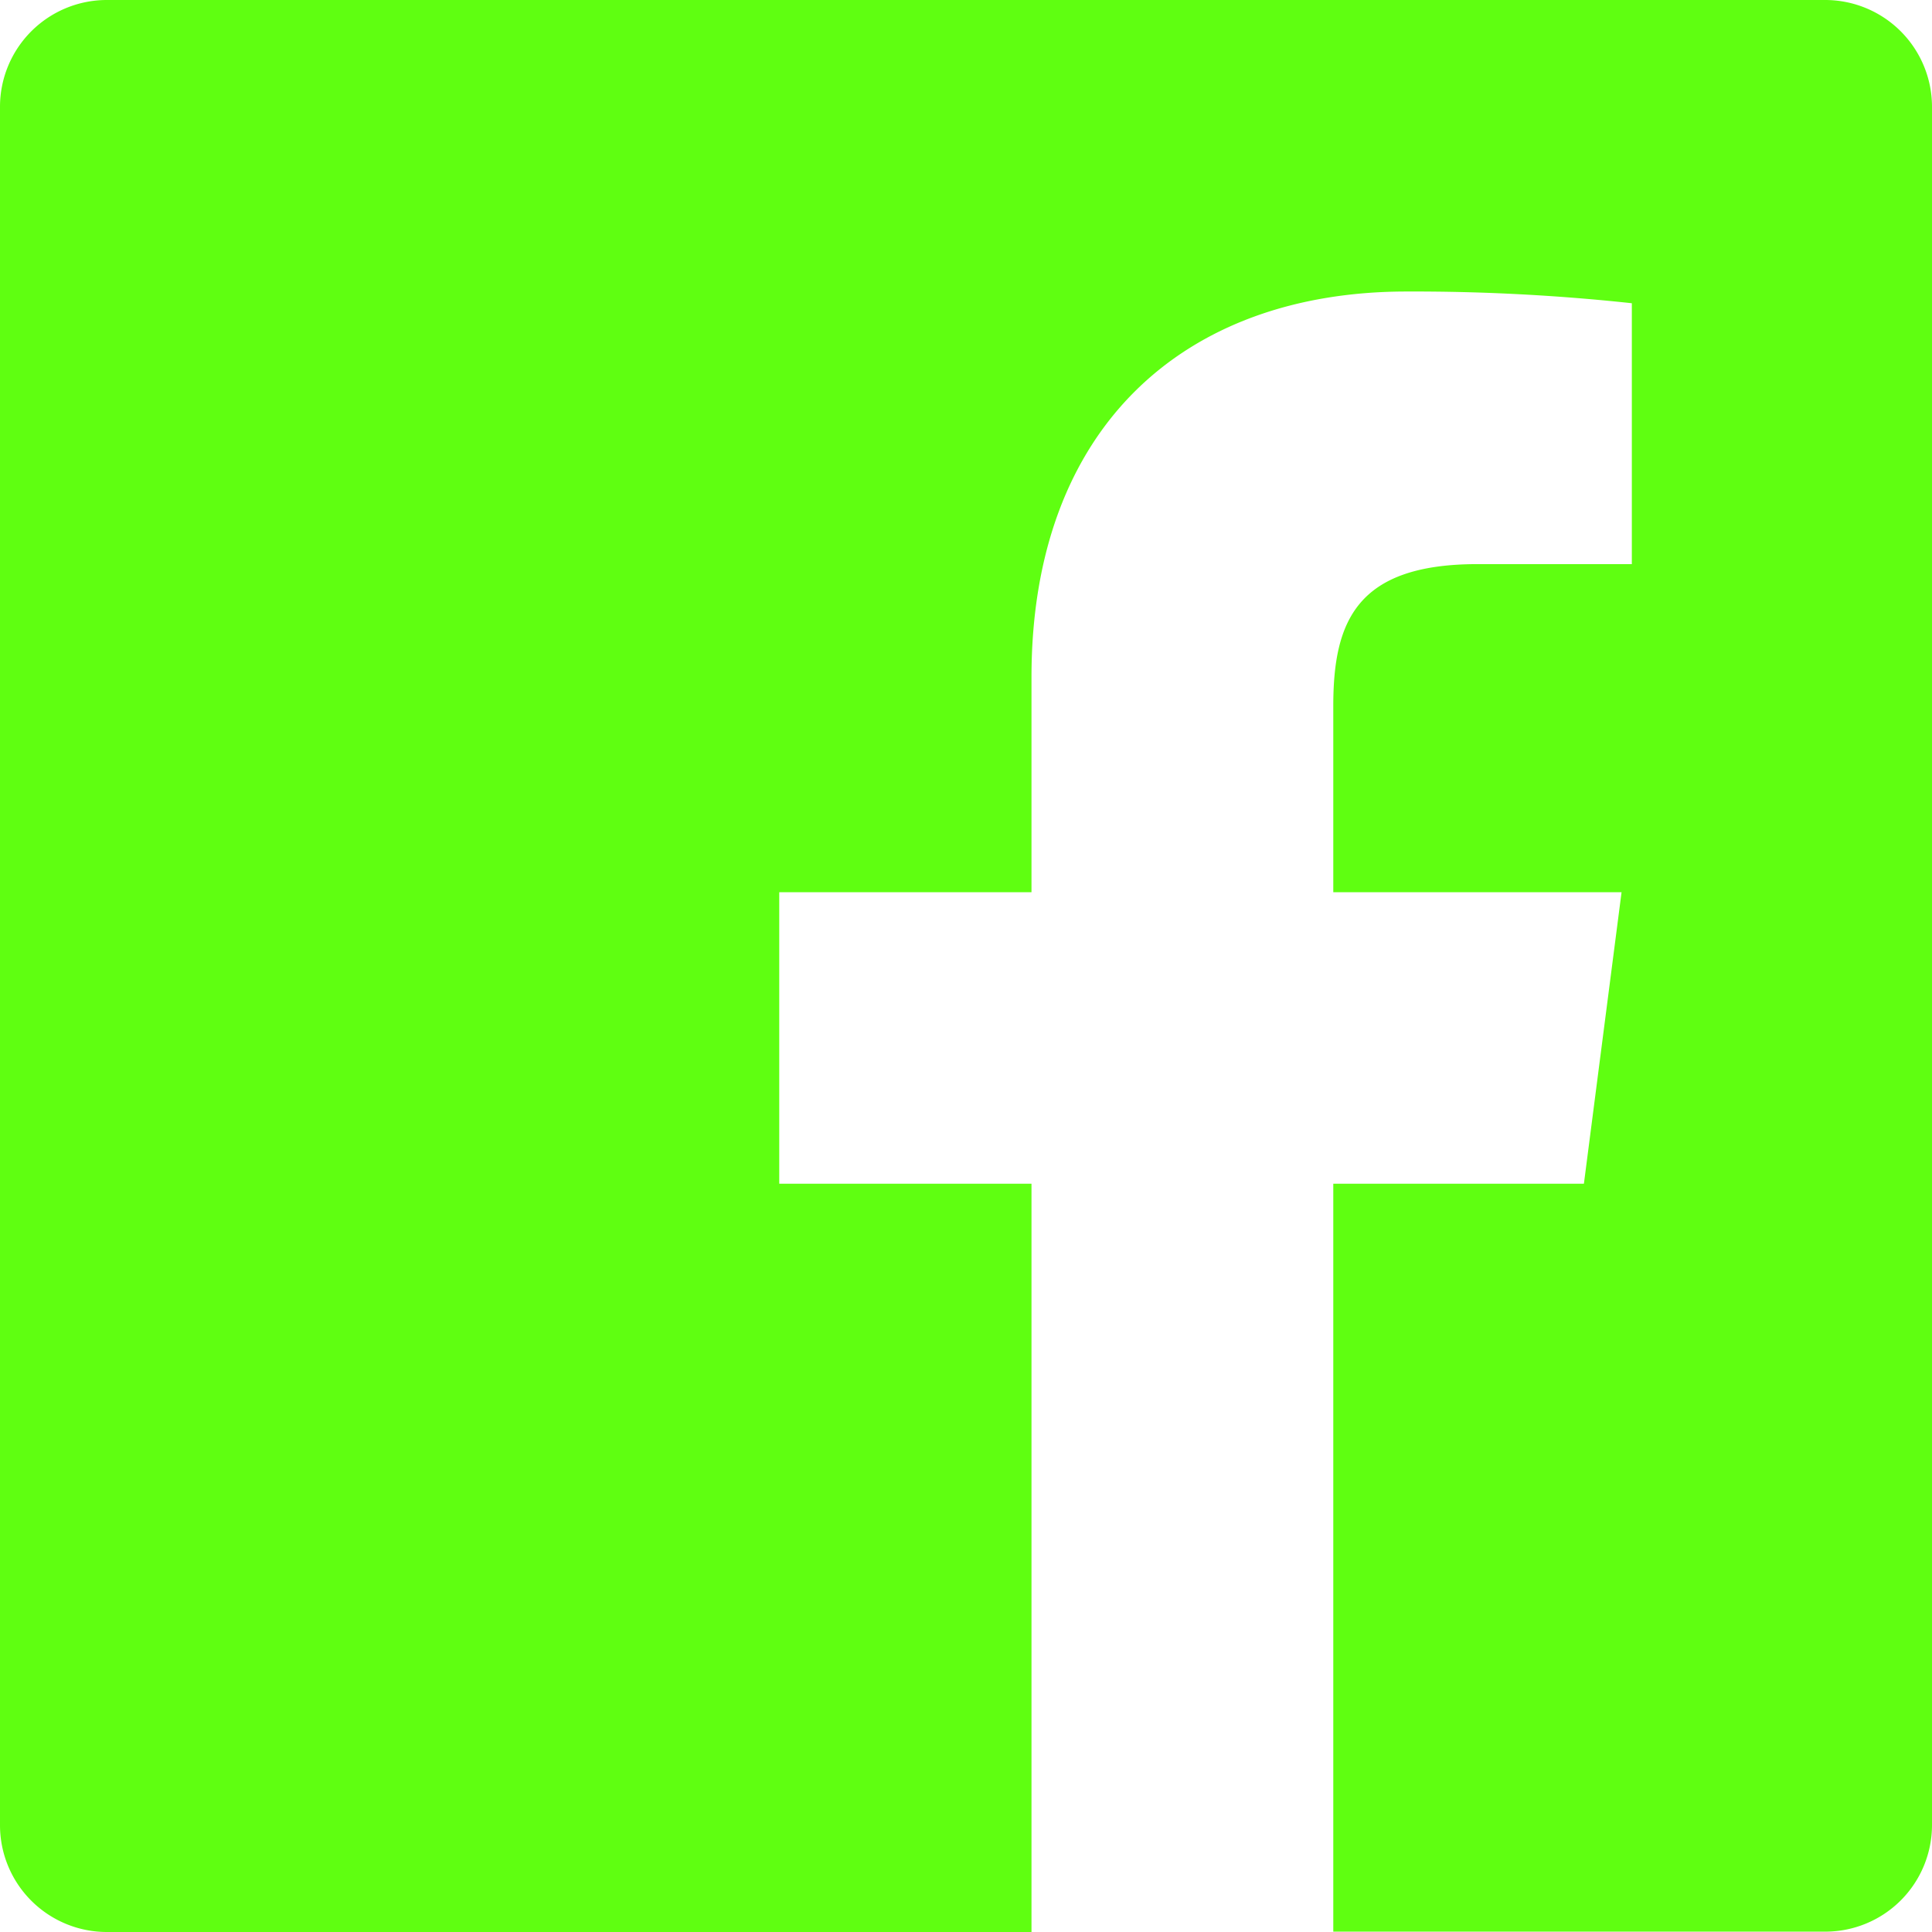
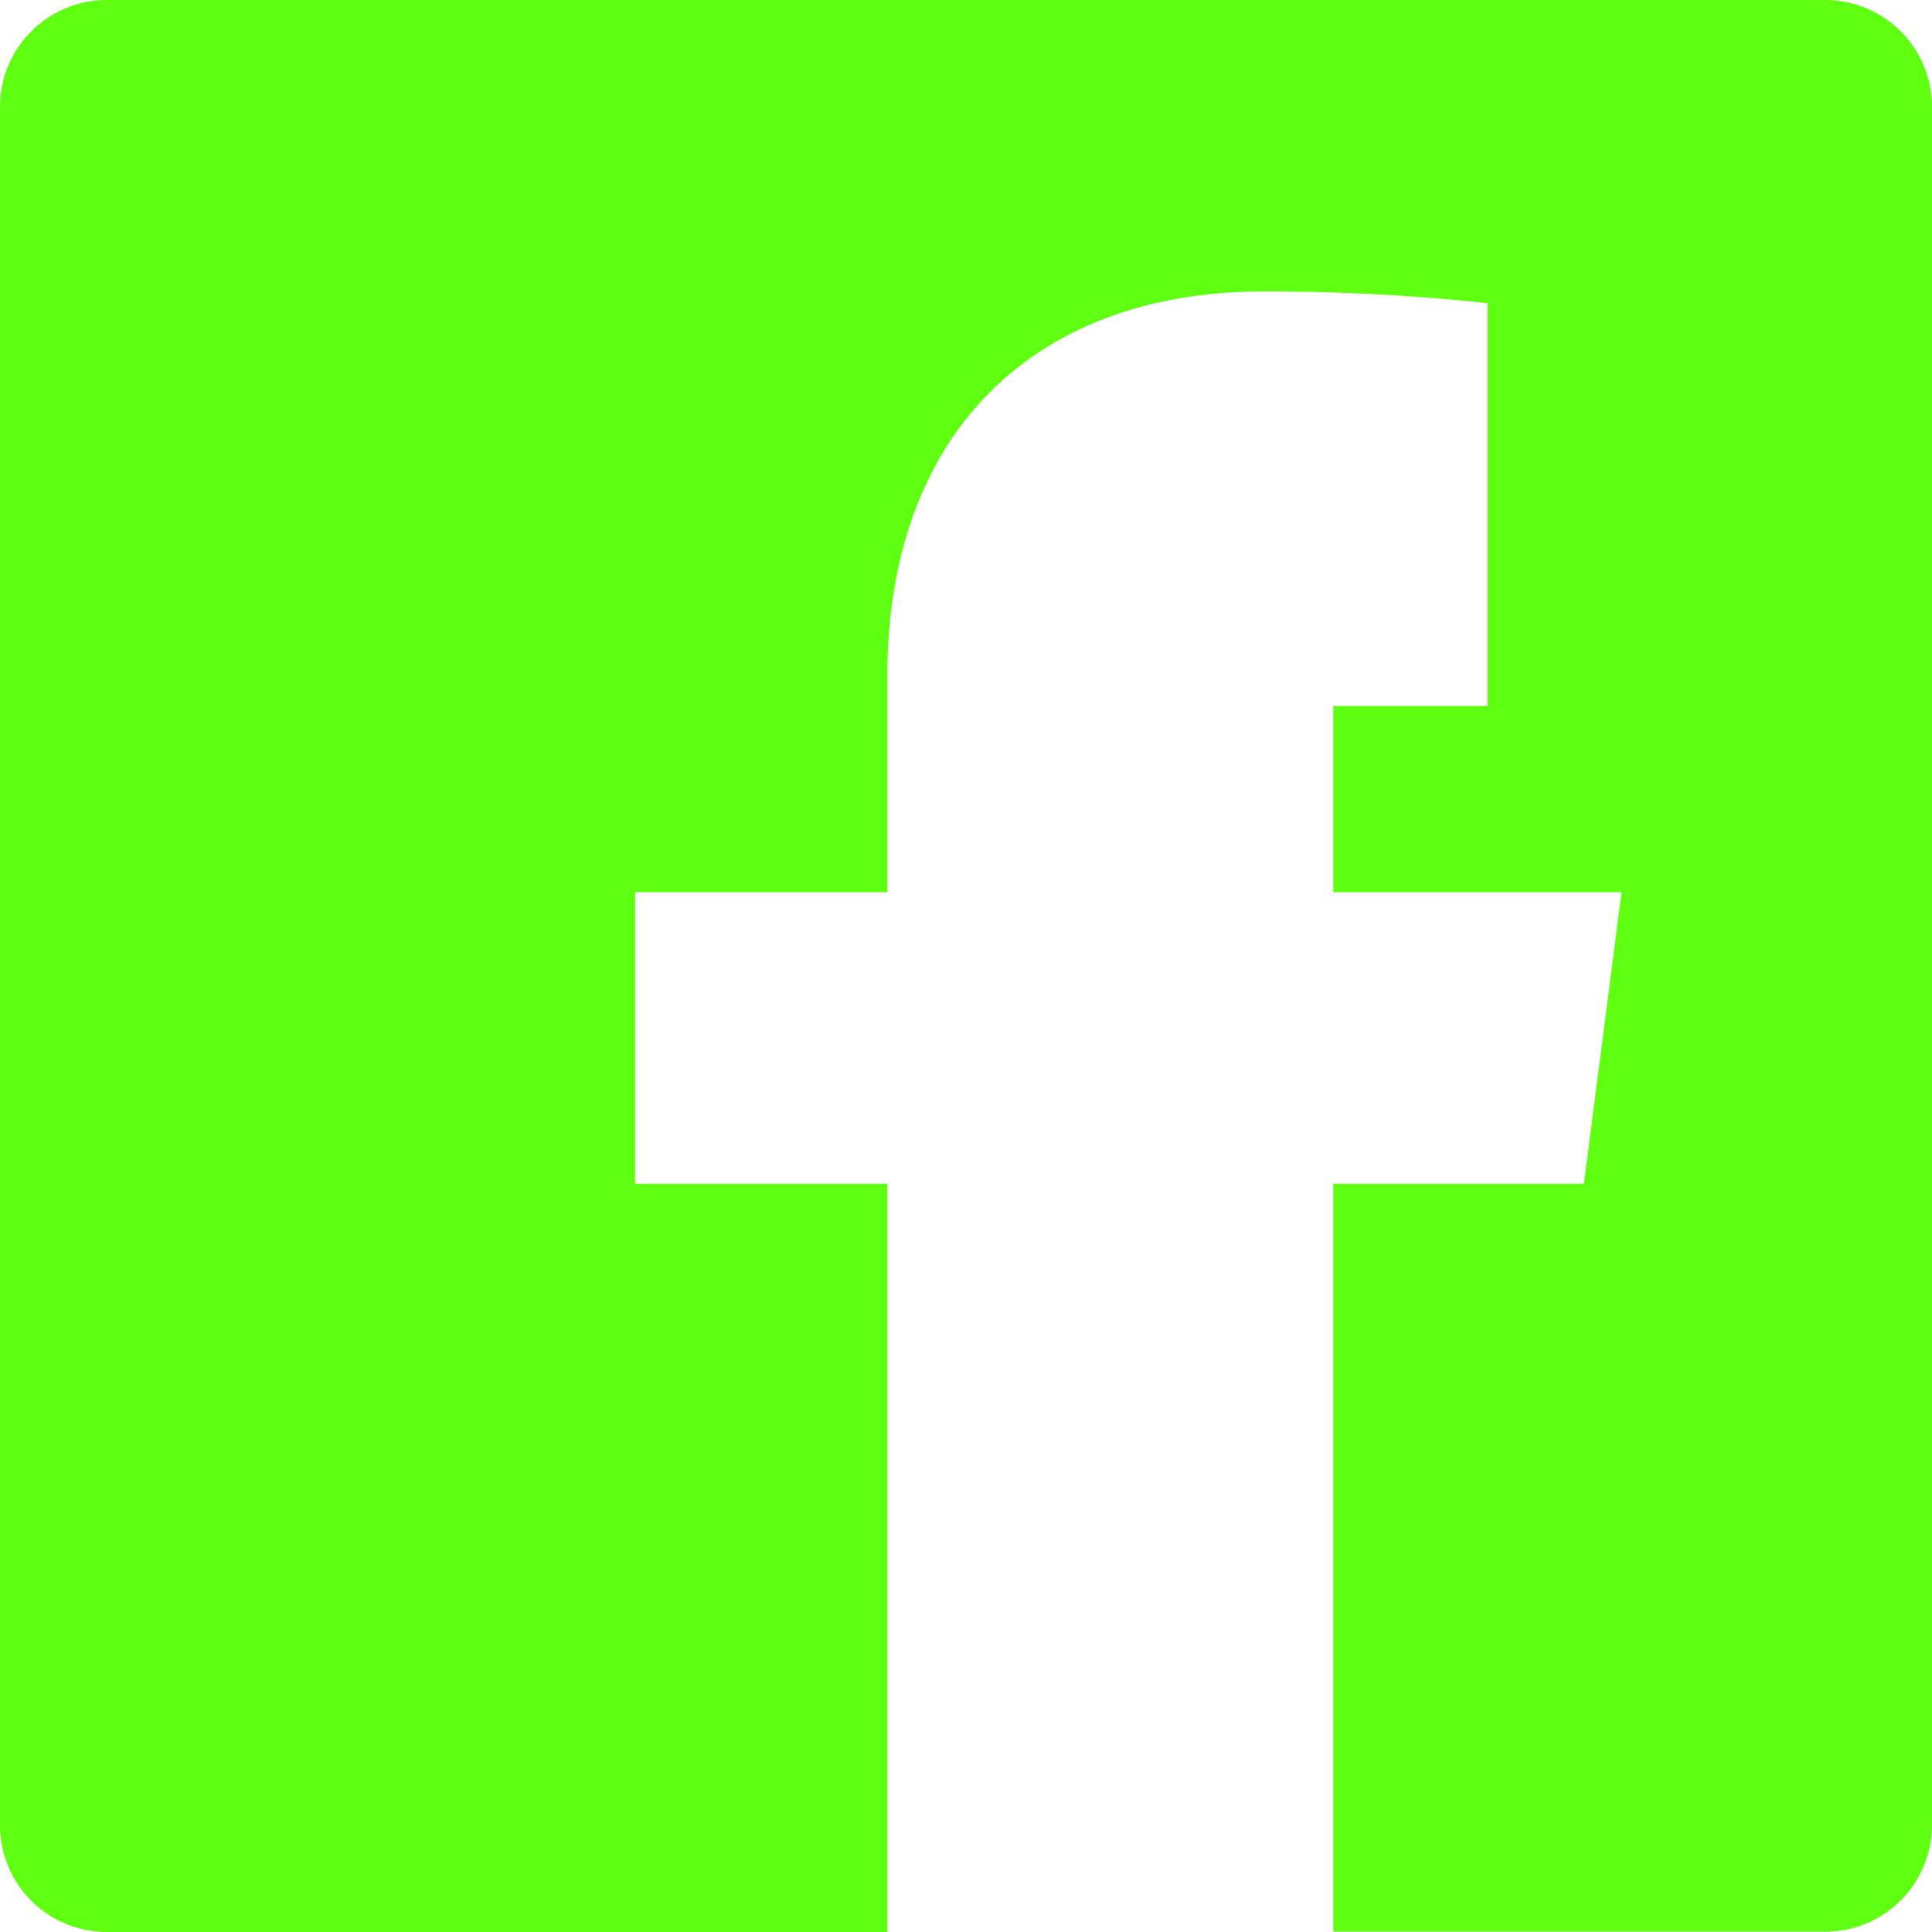
<svg xmlns="http://www.w3.org/2000/svg" viewBox="0 0 107.23 107.23">
  <defs>
    <style>.cls-1{fill:#5fff11;}</style>
  </defs>
  <g id="Layer_2" data-name="Layer 2">
    <g id="Layer_1-2" data-name="Layer 1">
-       <path class="cls-1" d="M107.23,101.29a5.92,5.92,0,0,1-5.91,5.92H74V65.7H87.91L90,49.52H74V39.18c0-4.69,1.29-7.87,8-7.87h8.57V16.83a112.76,112.76,0,0,0-12.5-.65c-12.35,0-20.82,7.54-20.82,21.4V49.52h-14V65.7h14v41.53H5.91A5.93,5.93,0,0,1,0,101.32V5.91A5.93,5.93,0,0,1,5.91,0h95.38a5.93,5.93,0,0,1,5.94,5.91Z" />
+       <path class="cls-1" d="M107.23,101.29a5.92,5.92,0,0,1-5.91,5.92H74V65.7H87.91L90,49.52H74V39.18h8.57V16.83a112.76,112.76,0,0,0-12.5-.65c-12.35,0-20.82,7.54-20.82,21.4V49.52h-14V65.7h14v41.53H5.91A5.93,5.93,0,0,1,0,101.32V5.91A5.93,5.93,0,0,1,5.91,0h95.38a5.93,5.93,0,0,1,5.94,5.91Z" />
    </g>
  </g>
</svg>